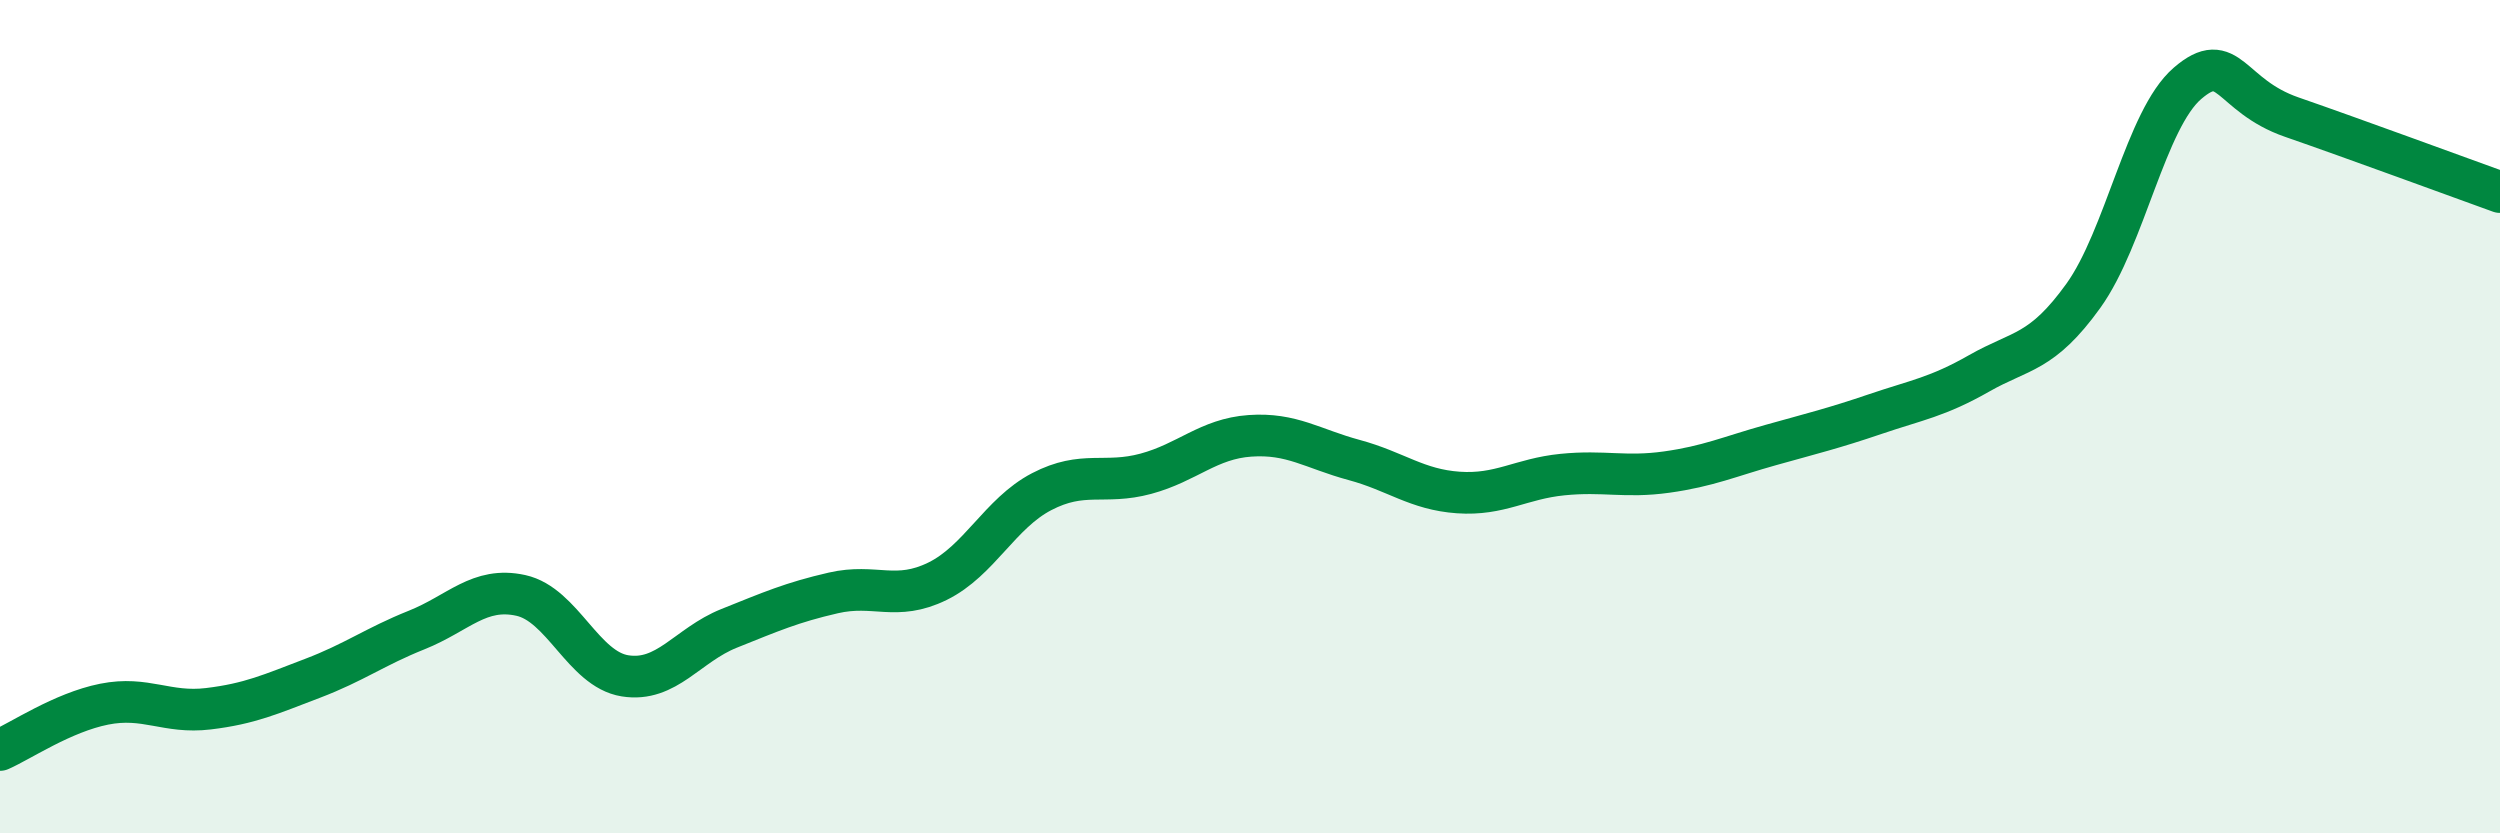
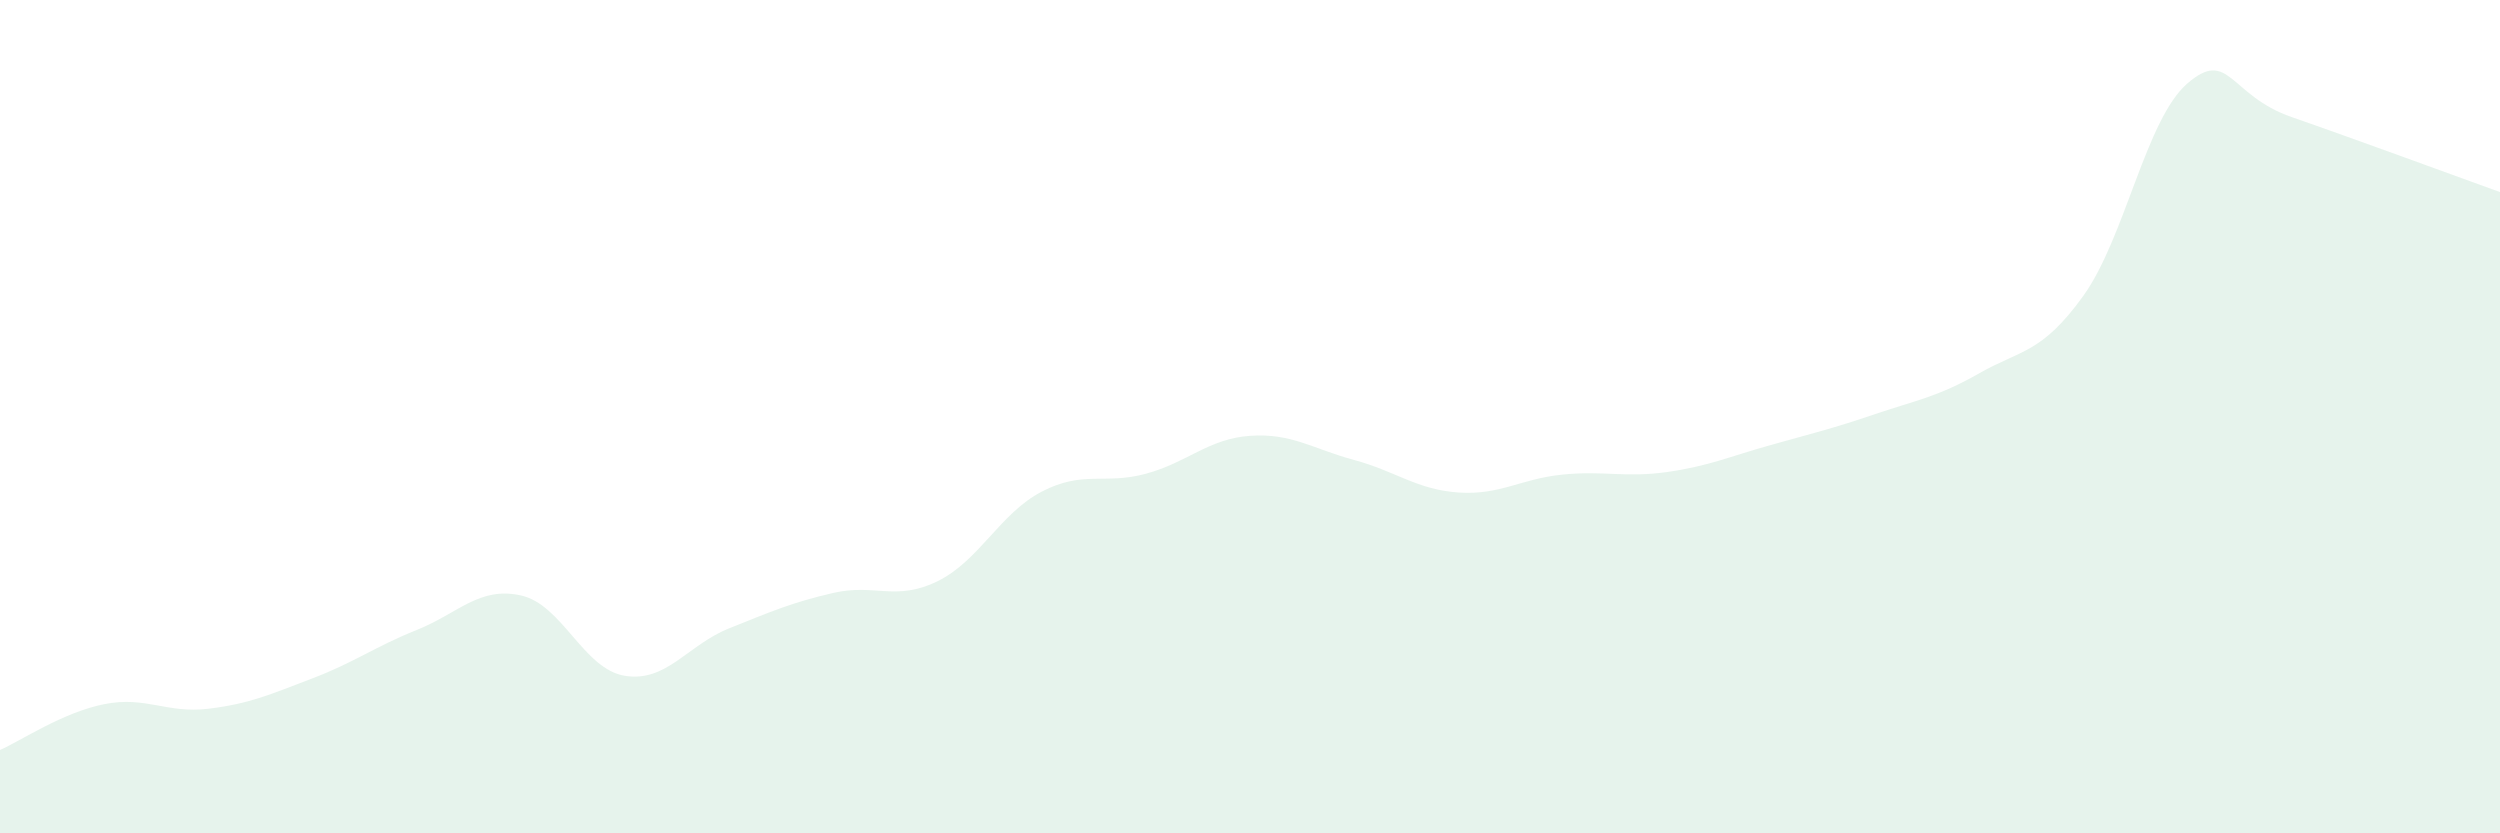
<svg xmlns="http://www.w3.org/2000/svg" width="60" height="20" viewBox="0 0 60 20">
  <path d="M 0,18 C 0.5,17.78 1.5,17.1 2.5,16.9 C 3.5,16.7 4,17.13 5,17.01 C 6,16.89 6.5,16.66 7.5,16.28 C 8.5,15.9 9,15.52 10,15.12 C 11,14.72 11.5,14.07 12.5,14.29 C 13.5,14.51 14,16.06 15,16.22 C 16,16.38 16.5,15.48 17.5,15.08 C 18.5,14.68 19,14.46 20,14.23 C 21,14 21.5,14.44 22.5,13.95 C 23.5,13.46 24,12.32 25,11.8 C 26,11.28 26.5,11.64 27.5,11.37 C 28.5,11.1 29,10.53 30,10.46 C 31,10.39 31.5,10.77 32.5,11.04 C 33.5,11.31 34,11.75 35,11.82 C 36,11.89 36.5,11.49 37.5,11.39 C 38.5,11.29 39,11.47 40,11.33 C 41,11.19 41.5,10.96 42.5,10.68 C 43.5,10.4 44,10.28 45,9.94 C 46,9.6 46.5,9.53 47.5,8.96 C 48.5,8.39 49,8.49 50,7.1 C 51,5.71 51.5,2.86 52.5,2 C 53.5,1.14 53.5,2.29 55,2.81 C 56.5,3.33 59,4.25 60,4.61L60 20L0 20Z" fill="#008740" opacity="0.1" stroke-linecap="round" stroke-linejoin="round" />
-   <path d="M 0,18 C 0.5,17.78 1.5,17.1 2.5,16.9 C 3.5,16.7 4,17.13 5,17.01 C 6,16.89 6.5,16.66 7.5,16.28 C 8.5,15.9 9,15.52 10,15.12 C 11,14.72 11.5,14.07 12.5,14.29 C 13.5,14.51 14,16.06 15,16.22 C 16,16.38 16.5,15.48 17.5,15.08 C 18.5,14.68 19,14.46 20,14.23 C 21,14 21.5,14.44 22.5,13.95 C 23.5,13.46 24,12.32 25,11.8 C 26,11.28 26.5,11.64 27.5,11.37 C 28.5,11.1 29,10.53 30,10.46 C 31,10.39 31.5,10.77 32.5,11.04 C 33.5,11.31 34,11.75 35,11.82 C 36,11.89 36.5,11.49 37.5,11.39 C 38.5,11.29 39,11.47 40,11.33 C 41,11.19 41.5,10.96 42.5,10.68 C 43.5,10.4 44,10.28 45,9.94 C 46,9.6 46.5,9.53 47.5,8.96 C 48.5,8.39 49,8.49 50,7.1 C 51,5.71 51.5,2.86 52.5,2 C 53.5,1.14 53.5,2.29 55,2.81 C 56.5,3.33 59,4.25 60,4.61" stroke="#008740" stroke-width="1" fill="none" stroke-linecap="round" stroke-linejoin="round" />
</svg>